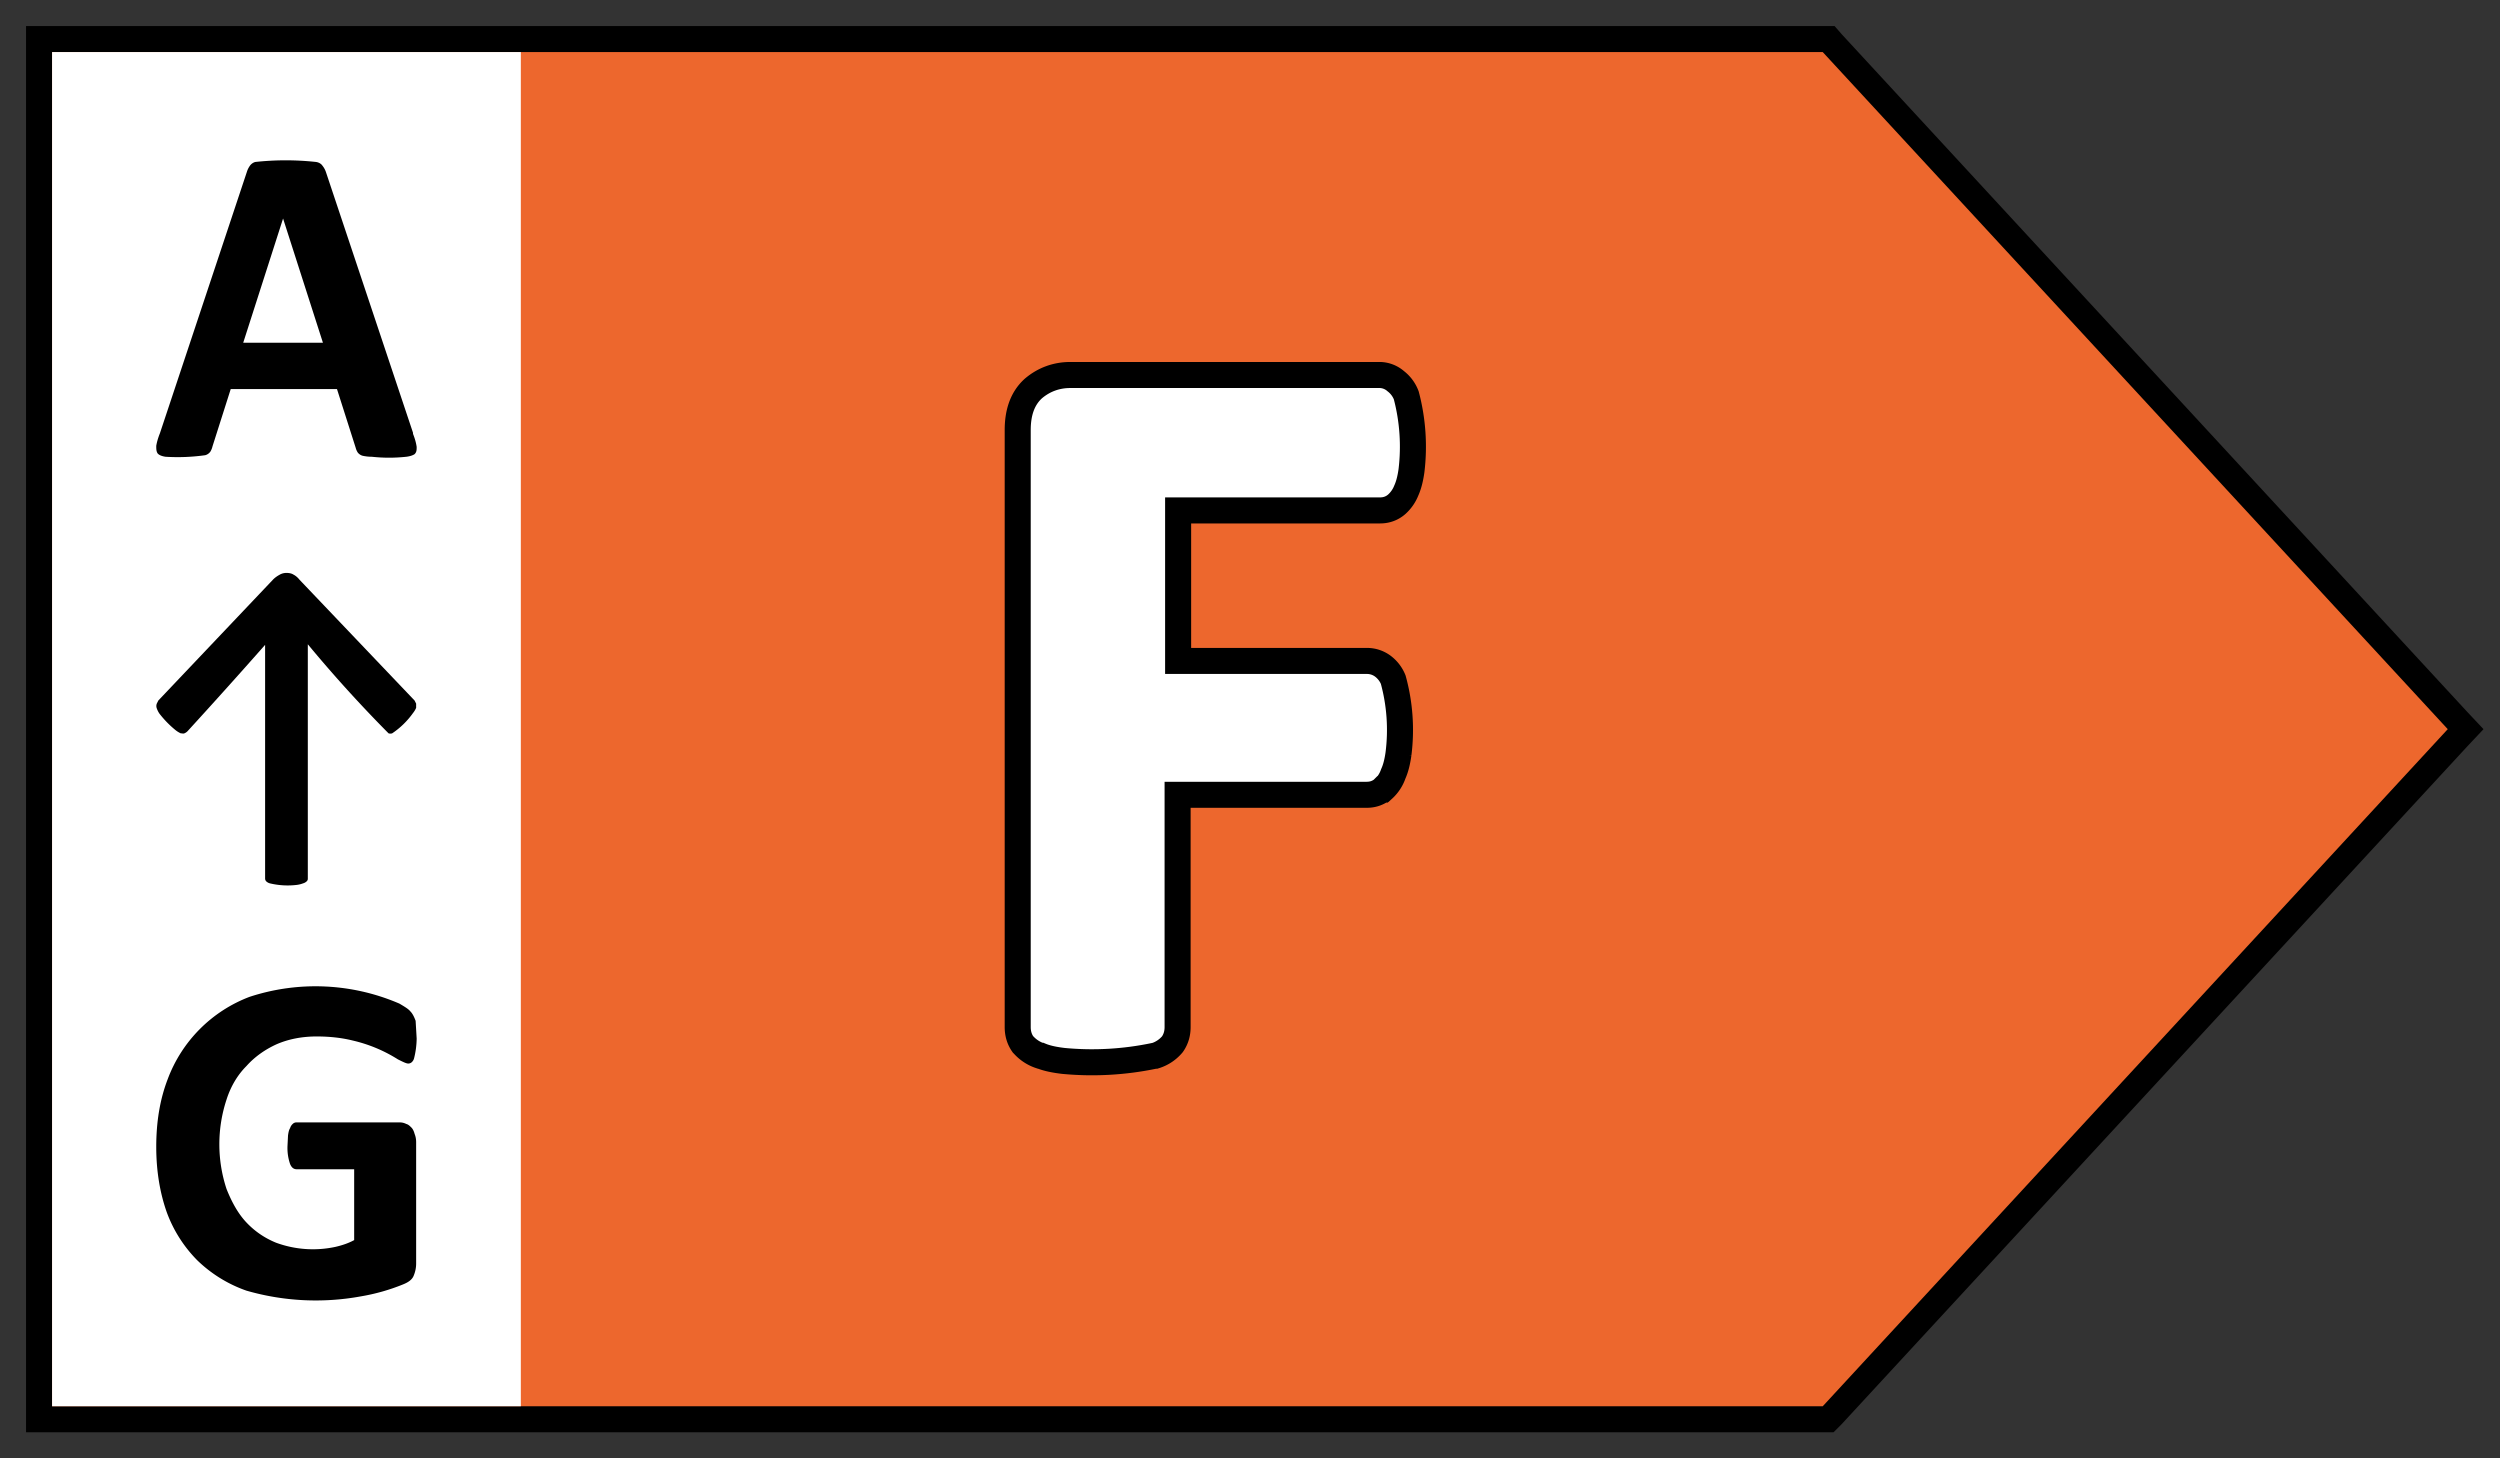
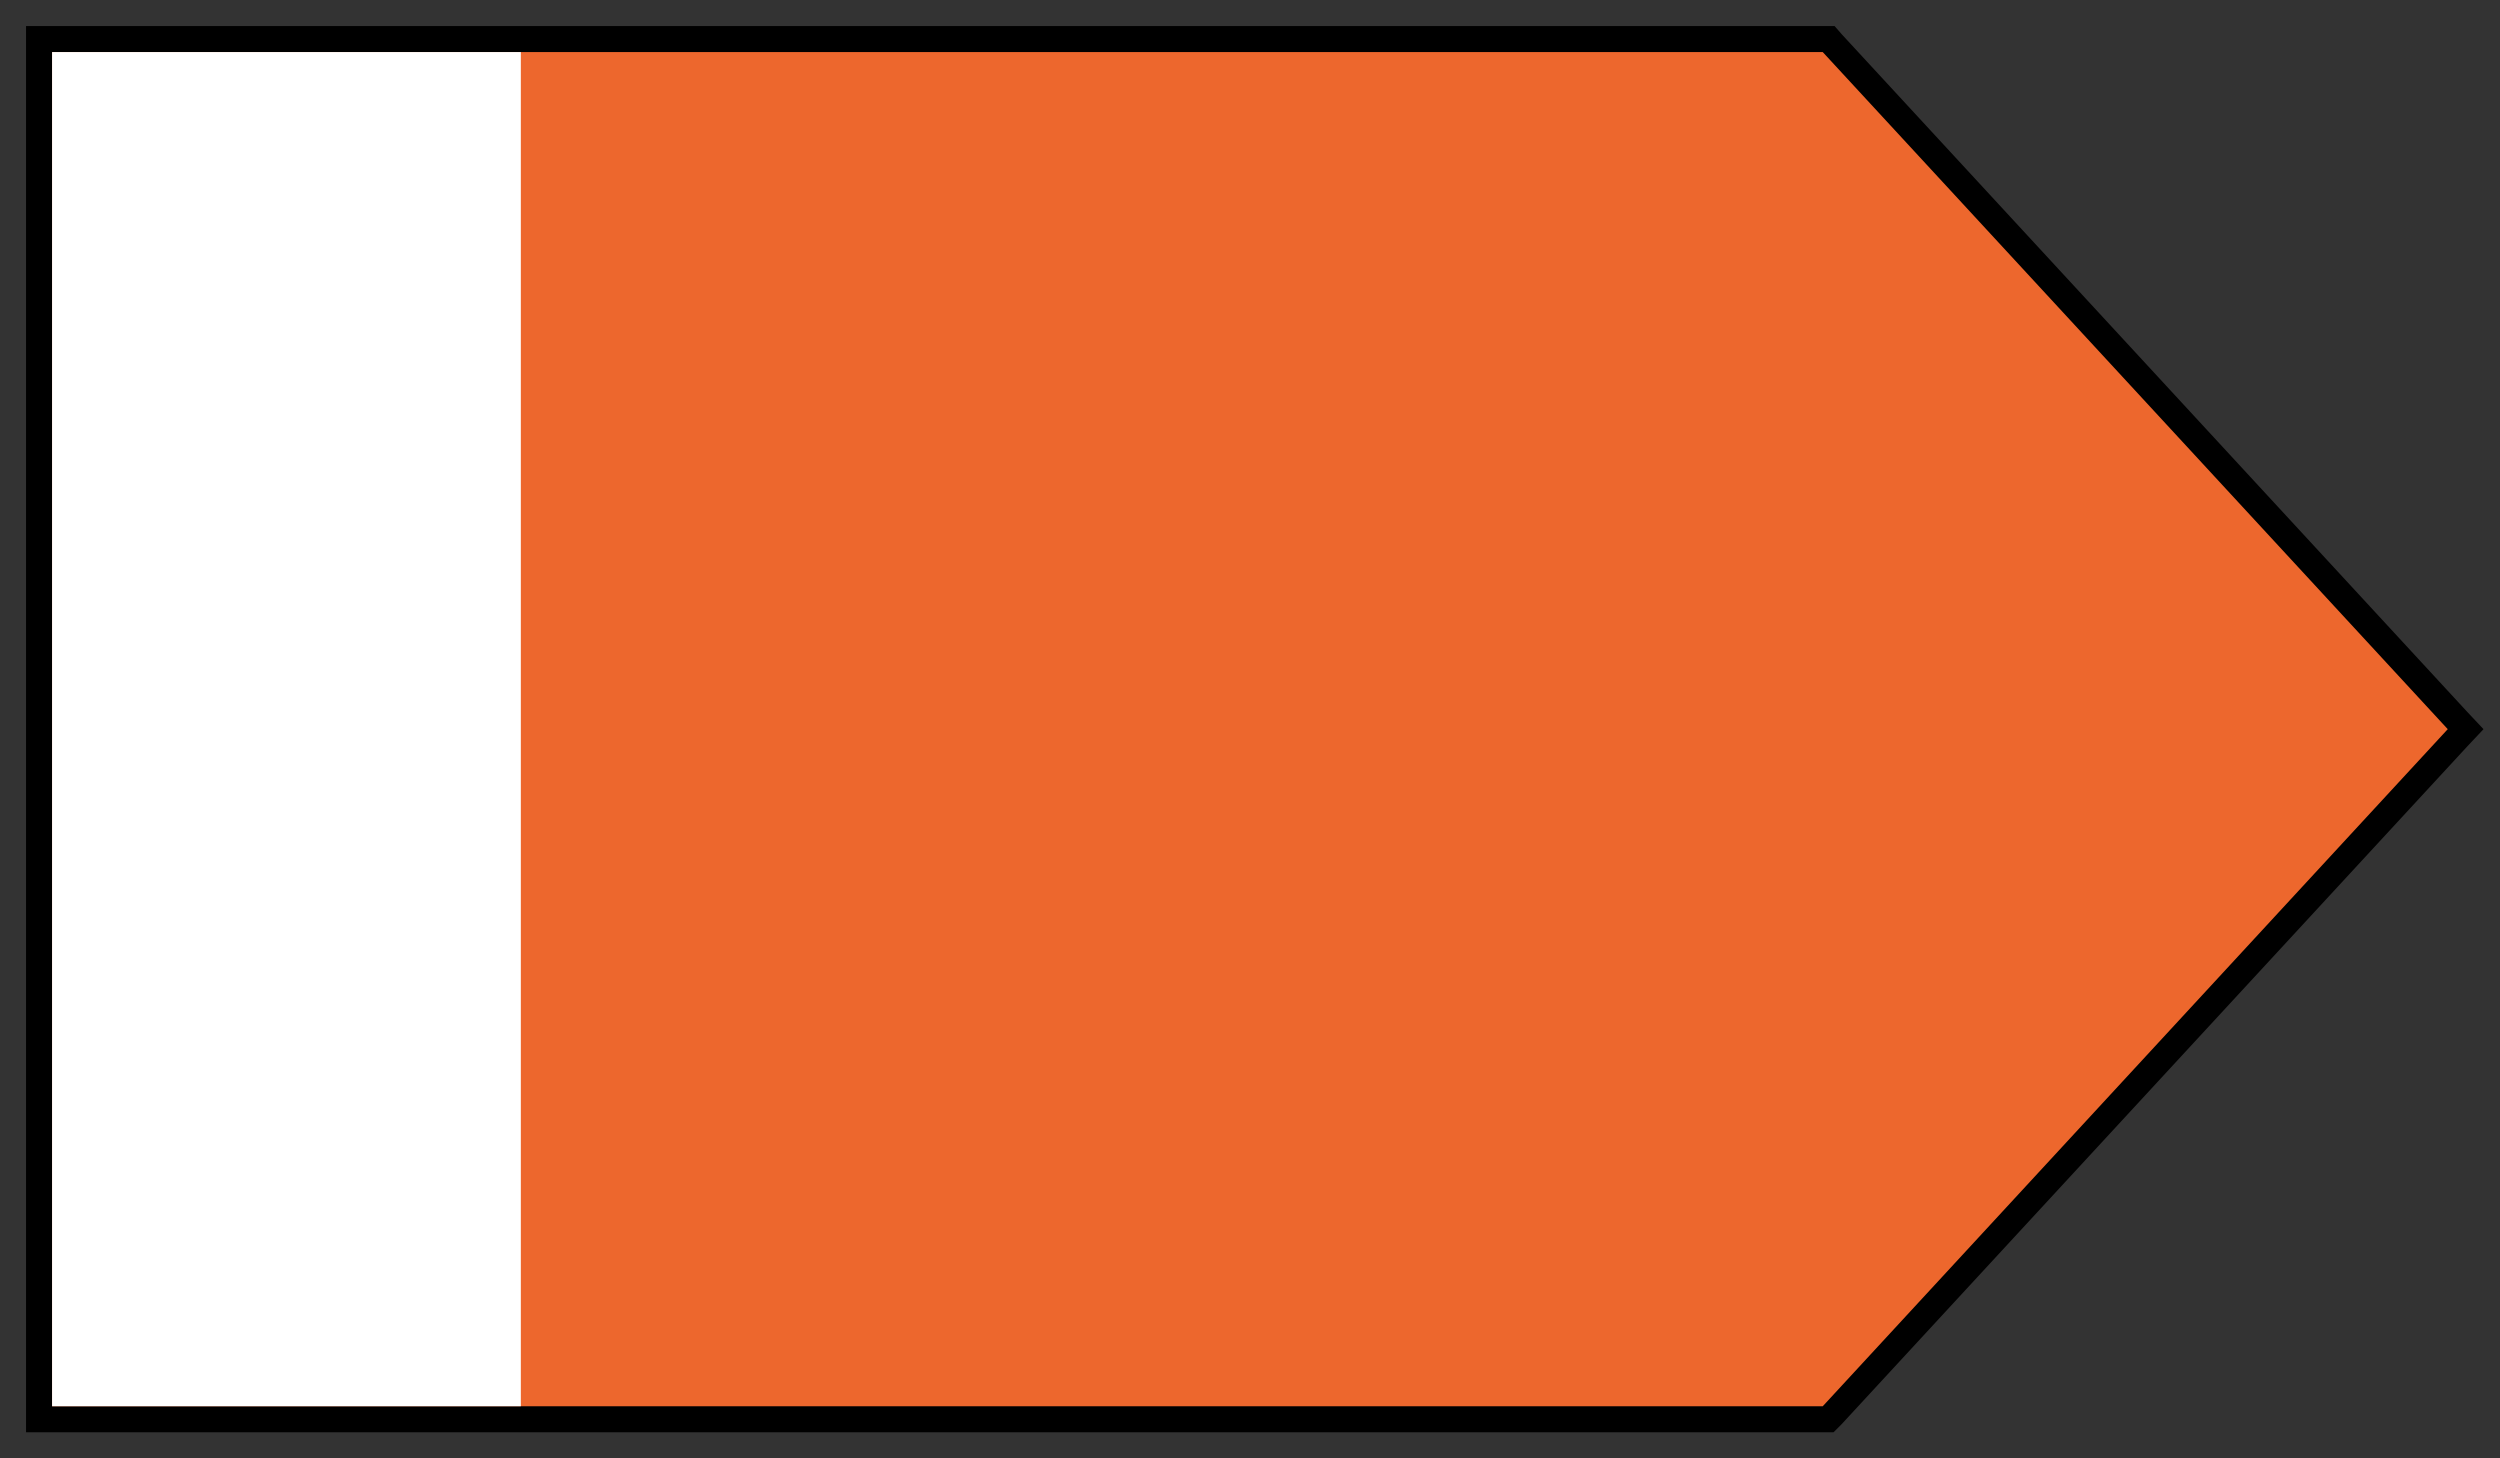
<svg xmlns="http://www.w3.org/2000/svg" width="48" height="28">
  <rect width="100%" height="100%" fill="#333333" stroke="none" />
  <path fill="#ED672D" stroke="#000" stroke-width=".5" d="M1 .75H.75v26.5H35.1l.08-.08 12-13 .16-.17-.16-.17-12-13-.07-.08H1z" />
  <path fill="#fff" d="M1 1h9v26H1z" />
-   <path fill="#000" d="M7.93 8.33c.04.1.06.18.07.25 0 .06 0 .1-.04.14-.03.02-.08.04-.16.05a3.09 3.09 0 01-.66 0 .83.83 0 01-.18-.02.18.18 0 01-.09-.06.3.3 0 01-.04-.09l-.36-1.13H4.43l-.35 1.1a.35.35 0 01-.04.1.18.18 0 01-.1.07 3.8 3.8 0 01-.76.03c-.07-.01-.12-.03-.15-.06C3 8.67 3 8.62 3 8.56c.01-.06.03-.14.07-.24L4.74 3.3a.41.41 0 01.06-.12.19.19 0 01.1-.07 5.38 5.38 0 011.17 0c.06.01.1.04.12.07a.4.4 0 01.07.13l1.67 5zM5.44 4.18l-.77 2.4H6.2l-.77-2.4zM8 19.94a1.63 1.63 0 01-.05.38.15.15 0 01-.04.07.1.1 0 01-.07.03c-.04 0-.1-.03-.2-.08a2.81 2.81 0 00-.86-.36c-.2-.05-.43-.08-.7-.08-.28 0-.54.05-.77.15-.22.1-.42.24-.58.42-.17.17-.3.39-.38.64a2.74 2.74 0 000 1.72c.1.25.22.47.38.64.16.17.35.3.57.39a2.05 2.05 0 001.14.08c.13-.03.25-.07.36-.13v-1.36H5.7c-.06 0-.1-.03-.13-.1a.95.95 0 01-.05-.35l.01-.2c.01-.07.02-.11.04-.14a.17.17 0 01.05-.08.1.1 0 01.07-.03h1.98c.05 0 .09.01.13.03.04.01.07.04.1.07.03.03.05.08.06.12.02.05.03.1.03.16v2.33c0 .09-.02.17-.05.24-.03.07-.1.12-.2.16a3.83 3.83 0 01-.81.23 4.8 4.8 0 01-2.2-.11 2.58 2.58 0 01-.94-.58 2.56 2.56 0 01-.59-.93c-.13-.37-.2-.79-.2-1.25 0-.48.07-.91.22-1.3a2.7 2.7 0 011.57-1.58 4.06 4.06 0 012.88.13c.1.06.17.1.21.15.04.04.07.1.1.18l.02.34zM5.1 12.37a120.88 120.88 0 01-1.5 1.67.18.18 0 01-.06.04c-.02.01-.04 0-.07 0a.49.49 0 01-.11-.07 1.93 1.93 0 01-.3-.31.43.43 0 01-.05-.1.13.13 0 010-.09l.03-.06 2.21-2.33a.54.54 0 01.11-.08.26.26 0 01.14-.04c.05 0 .1.01.13.03.04.02.08.05.12.1l2.21 2.32.03.06v.08a.4.4 0 01-.06.1 1.55 1.55 0 01-.4.39.11.11 0 01-.07 0 25.78 25.78 0 01-1.55-1.71v4.5c0 .01 0 .03-.02.05a.16.16 0 01-.07.04.53.53 0 01-.12.03 1.47 1.47 0 01-.52-.03.16.16 0 01-.07-.04.08.08 0 01-.02-.05v-4.5z" />
-   <path fill="#fff" stroke="#000" stroke-width=".5" d="M26.54 15.16l.01-.01h.01a.7.7 0 00.19-.29c.05-.11.08-.24.1-.38a3.65 3.65 0 00-.1-1.43.61.61 0 00-.2-.26.51.51 0 00-.3-.1h-3.63V9.8h3.88c.12 0 .23-.04.32-.12a.7.7 0 00.18-.26c.05-.11.08-.24.1-.38a3.86 3.86 0 00-.1-1.45.62.62 0 00-.2-.27.48.48 0 00-.3-.12h-5.95c-.27 0-.51.09-.71.26-.22.2-.3.48-.3.8v11.46c0 .12.03.23.1.33l.01.01h0c.09.1.2.17.32.21h.01c.12.05.27.08.44.1h0a5.83 5.83 0 001.75-.1h.01a.71.71 0 00.33-.22c.07-.1.1-.21.1-.33v-4.46h3.63c.11 0 .21-.03.3-.1z" />
</svg>